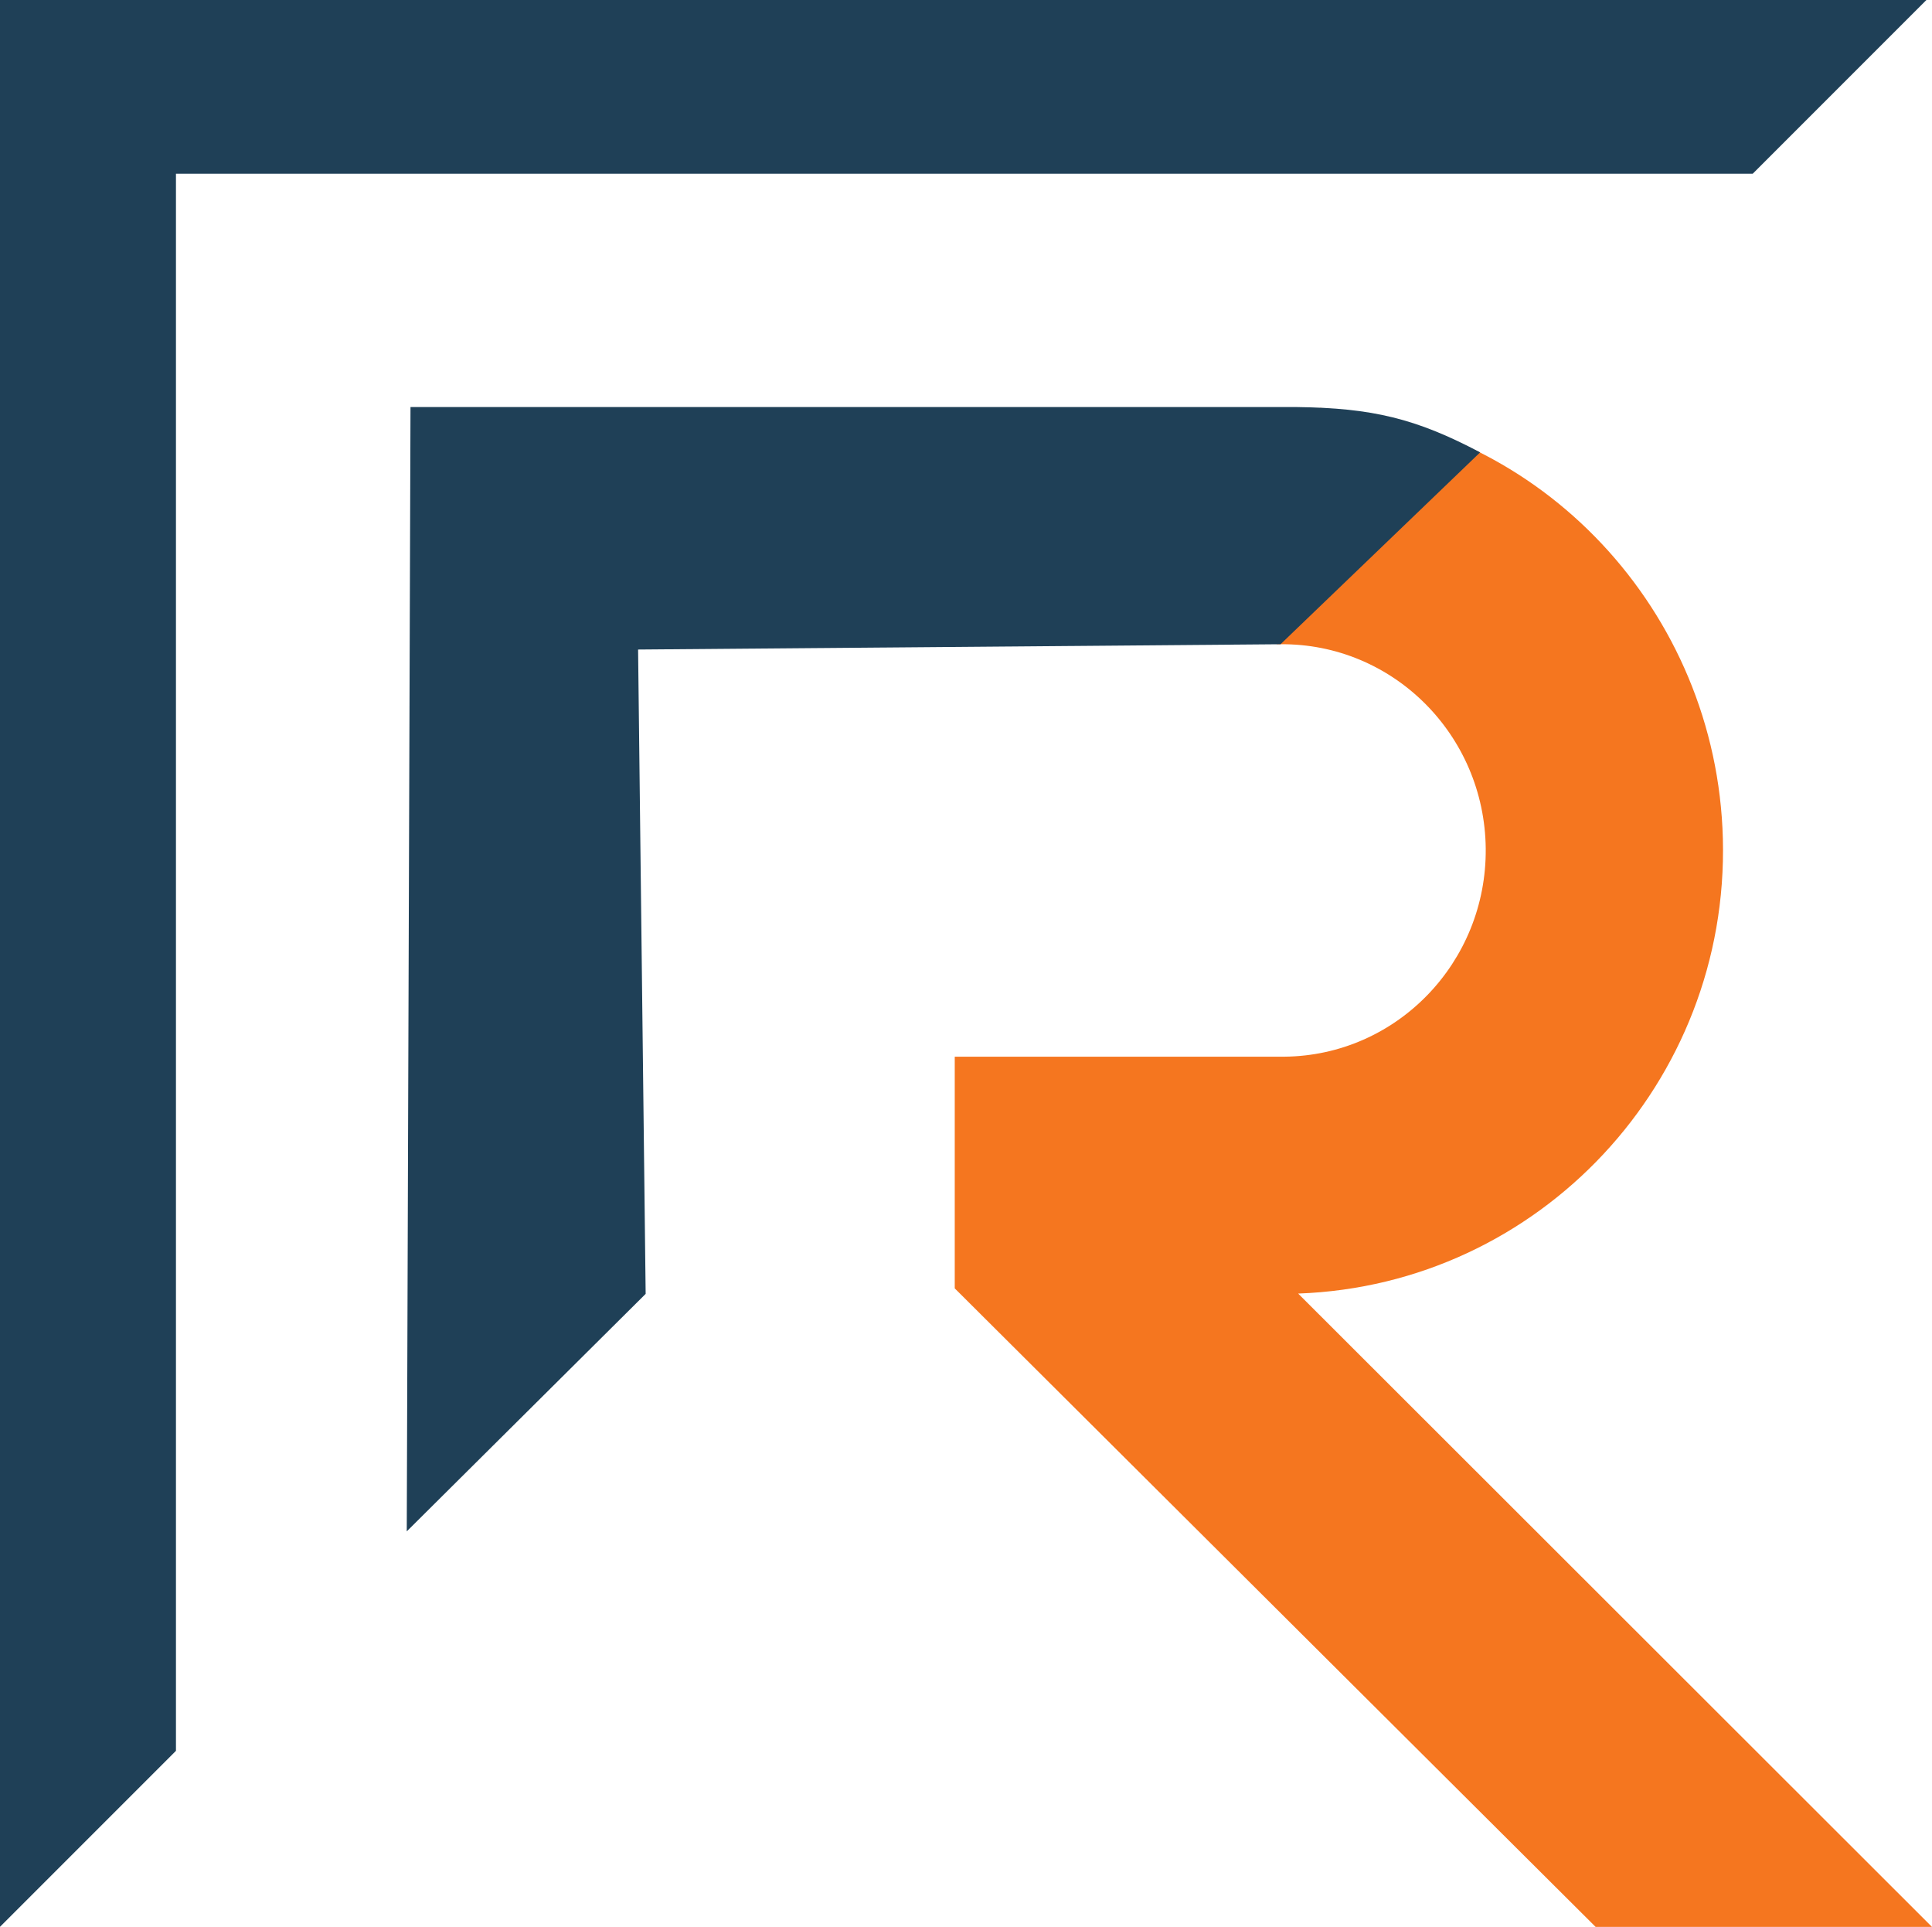
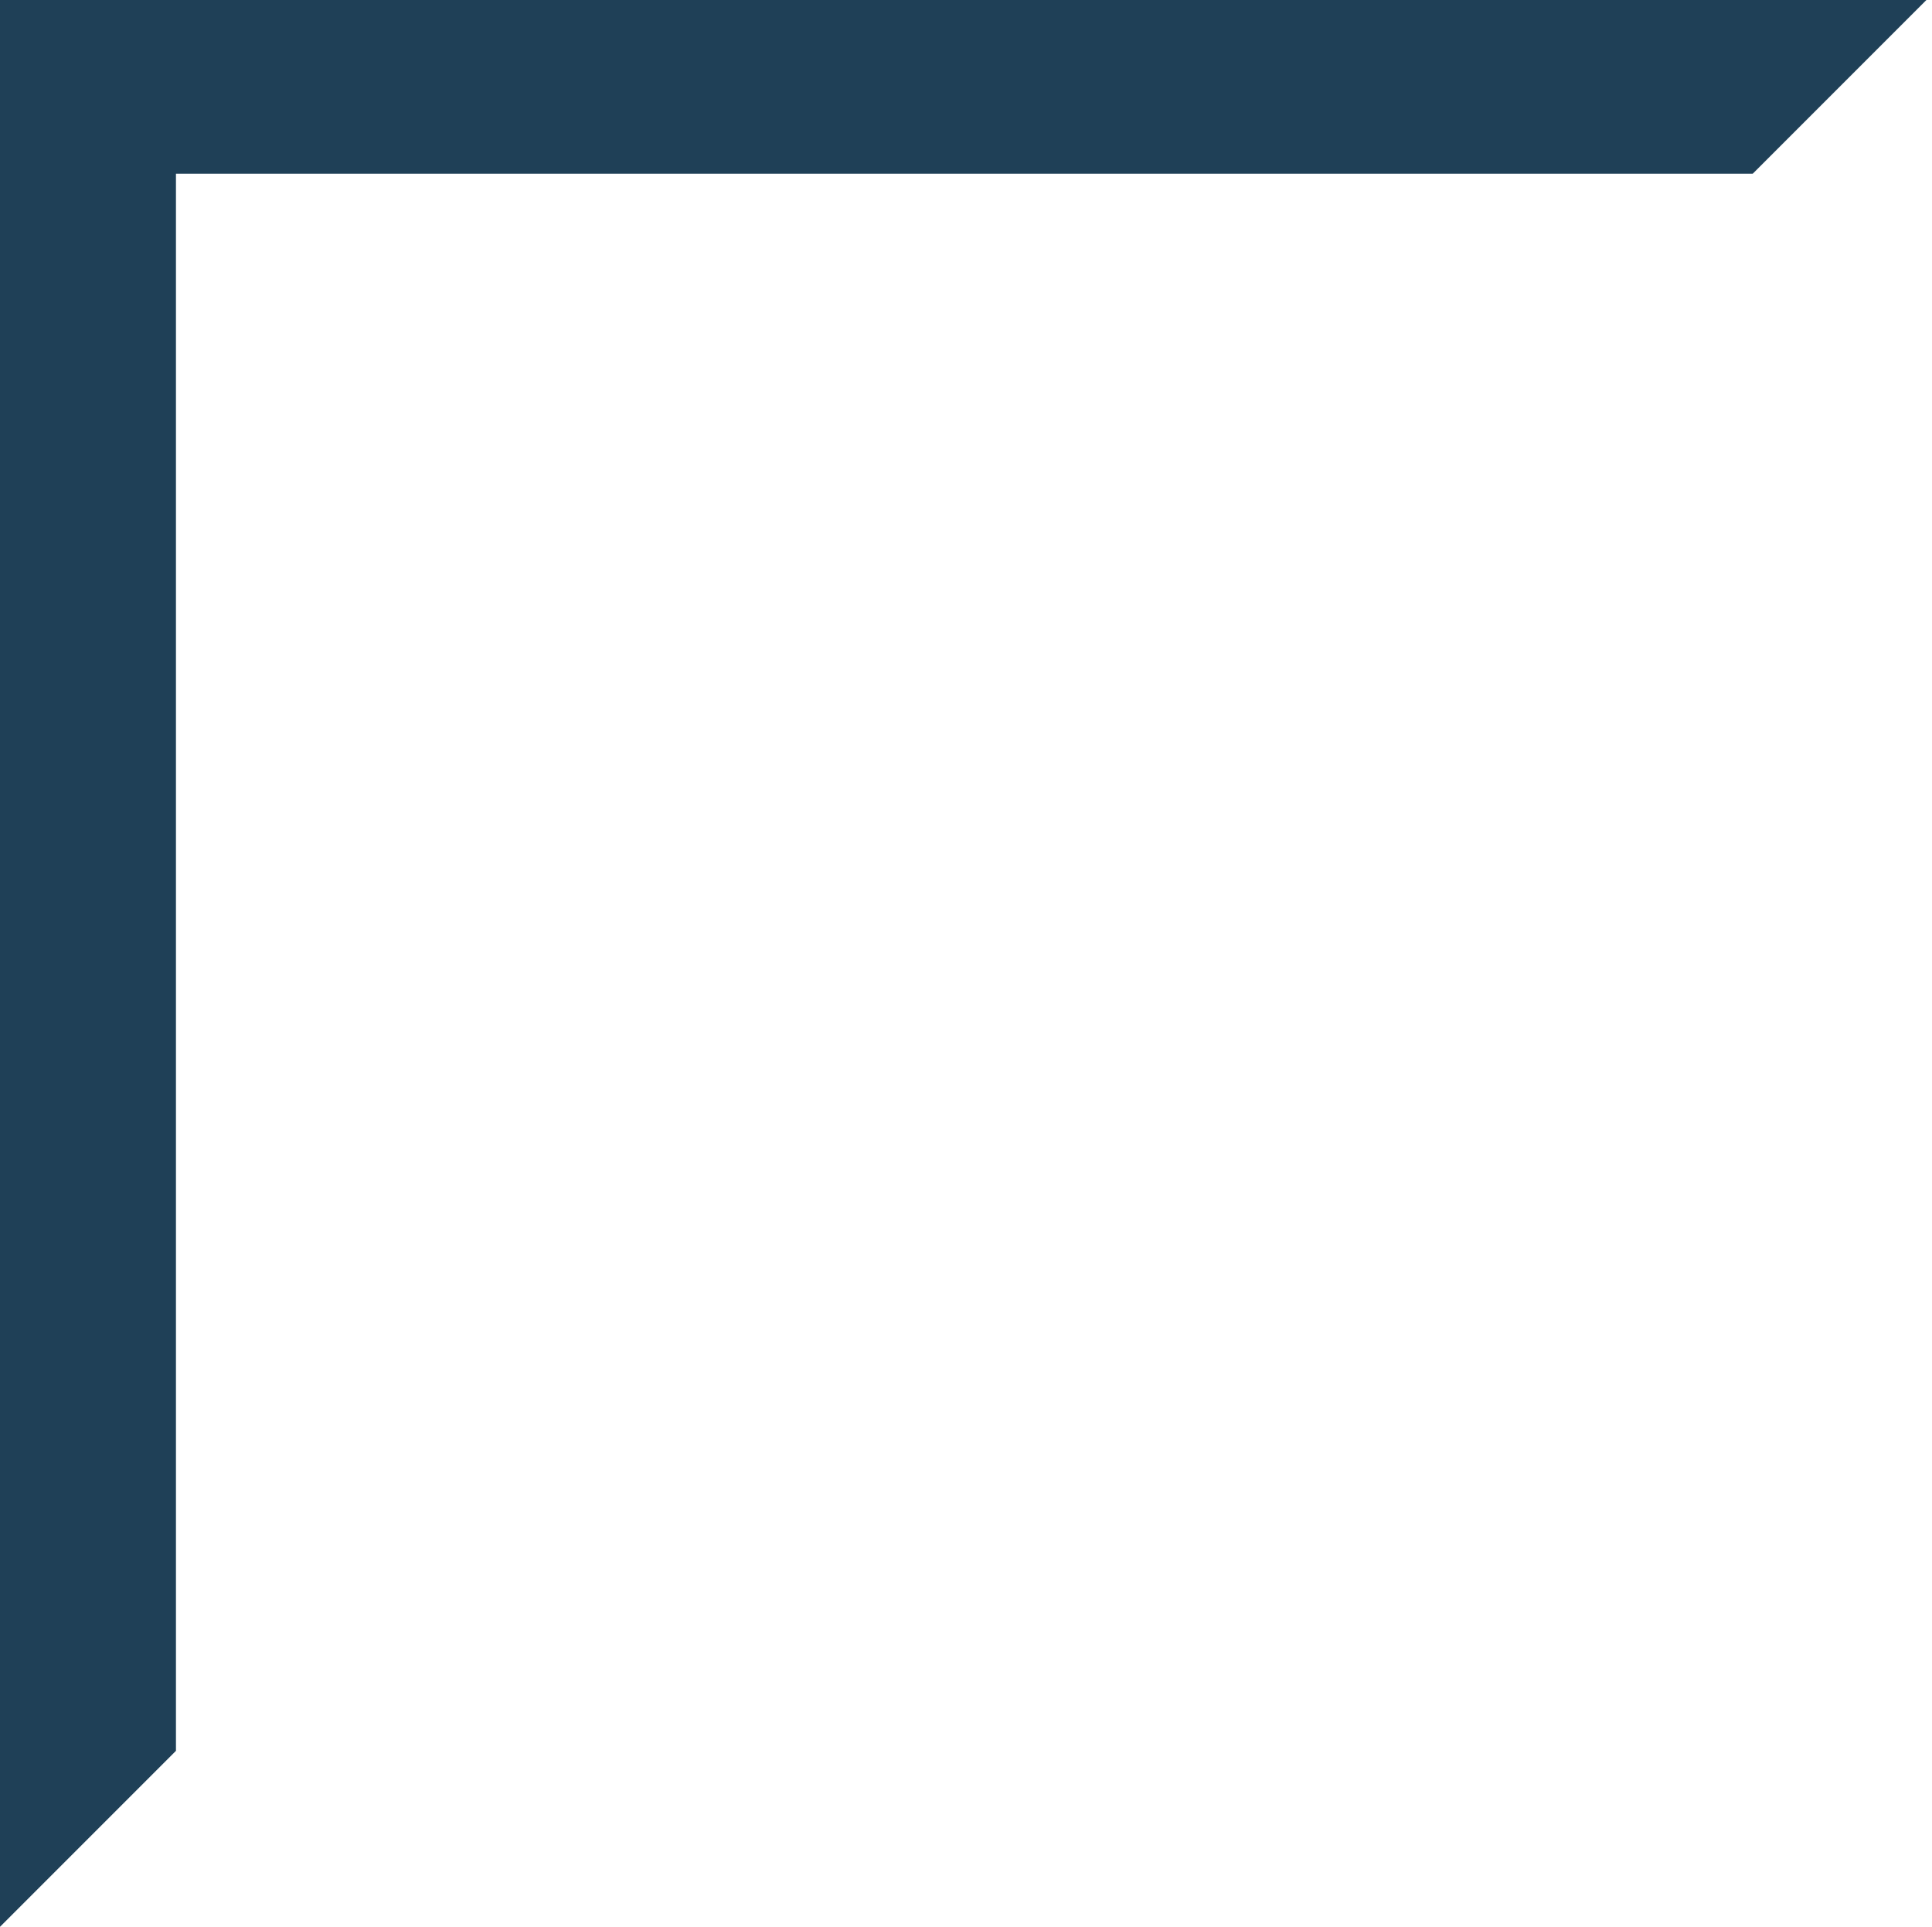
<svg xmlns="http://www.w3.org/2000/svg" id="uuid-8f4135ce-94b9-48d0-b4a2-0dcaf04de6b4" viewBox="0 0 186.33 185.79">
-   <path d="M125.21,124.73c23.27-.84,41.56-20.39,40.95-43.86-.58-21.99-17.58-39.95-38.84-41.54l-4.17,22.79c.12,0,.23,0,.34,0,10.83-.1,19.69,8.72,19.8,19.7.1,10.98-8.59,19.97-19.43,20.07h-31.78v22.34l61.81,61.57h32.44l-61.12-61.06Z" style="fill:#f5761f; fill-rule:evenodd;" />
  <polygon points="16.97 16.75 169.04 16.75 185.79 0 0 0 0 185.79 16.97 168.82 16.97 16.75" style="fill:#1f4057; fill-rule:evenodd;" />
-   <path d="M142.75,43.62c-6.18-3.27-10.43-4.28-17.67-4.37H39.59s-.36,108.41-.36,108.41l23.04-22.9-.73-62.13,61.96-.51,19.25-18.5Z" style="fill:#1f4057; fill-rule:evenodd;" />
</svg>